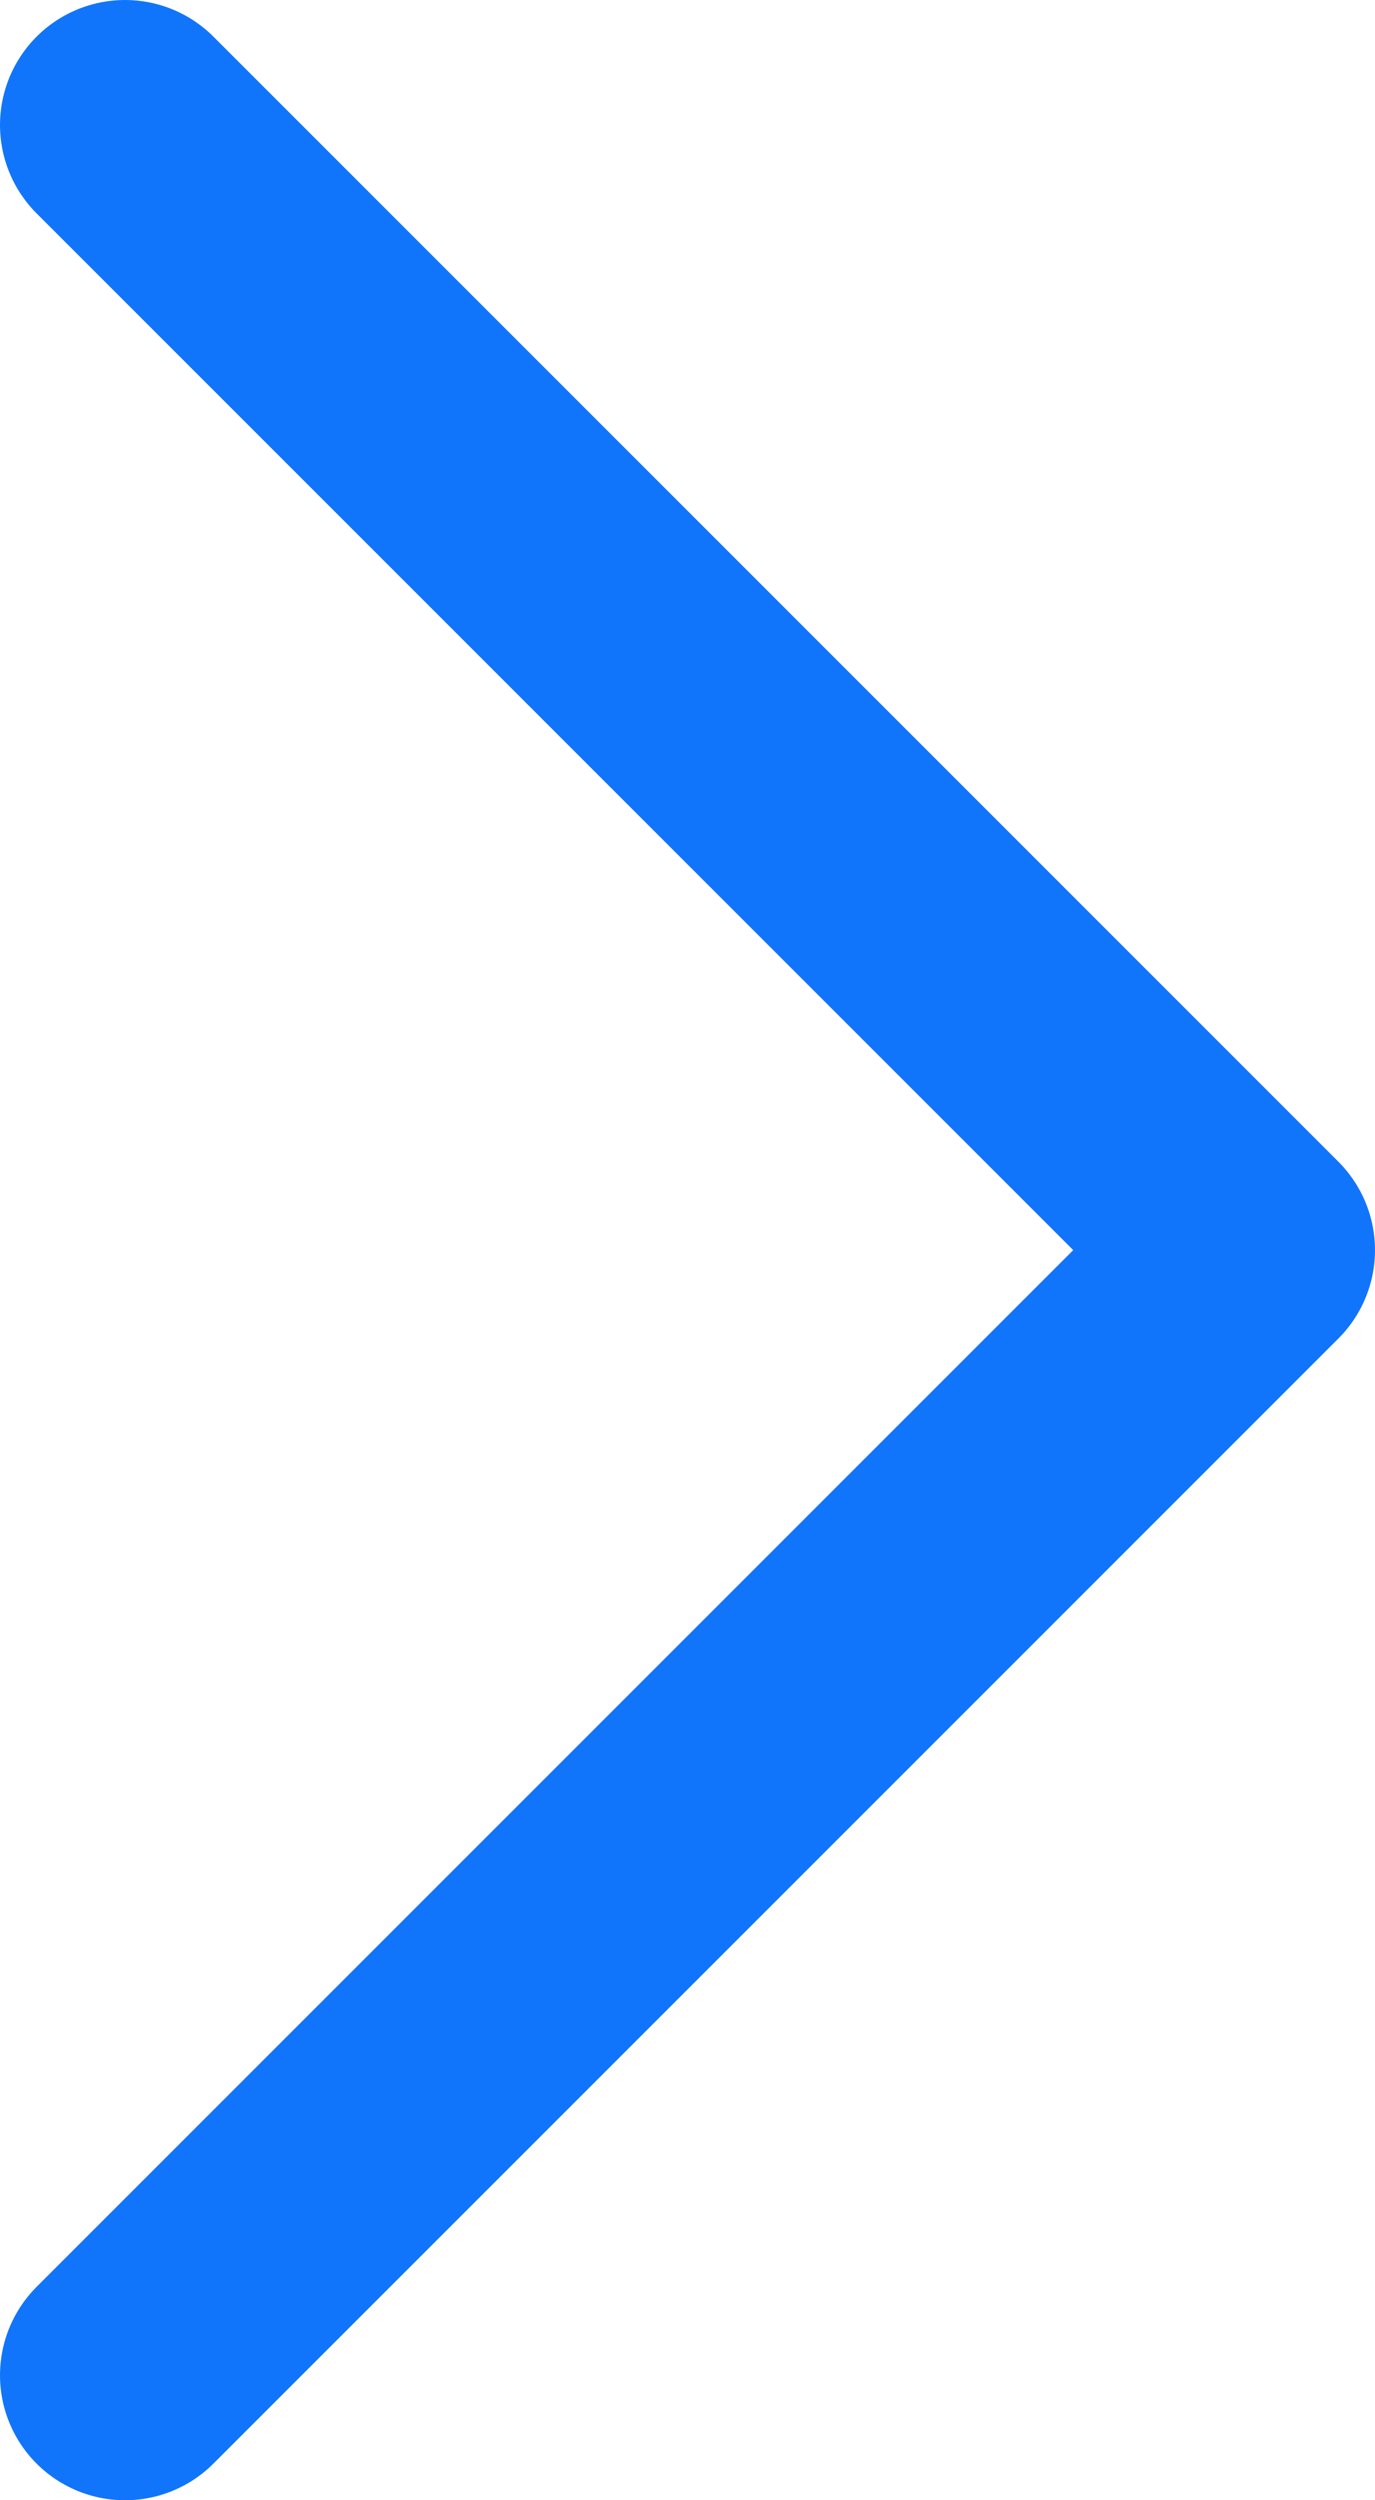
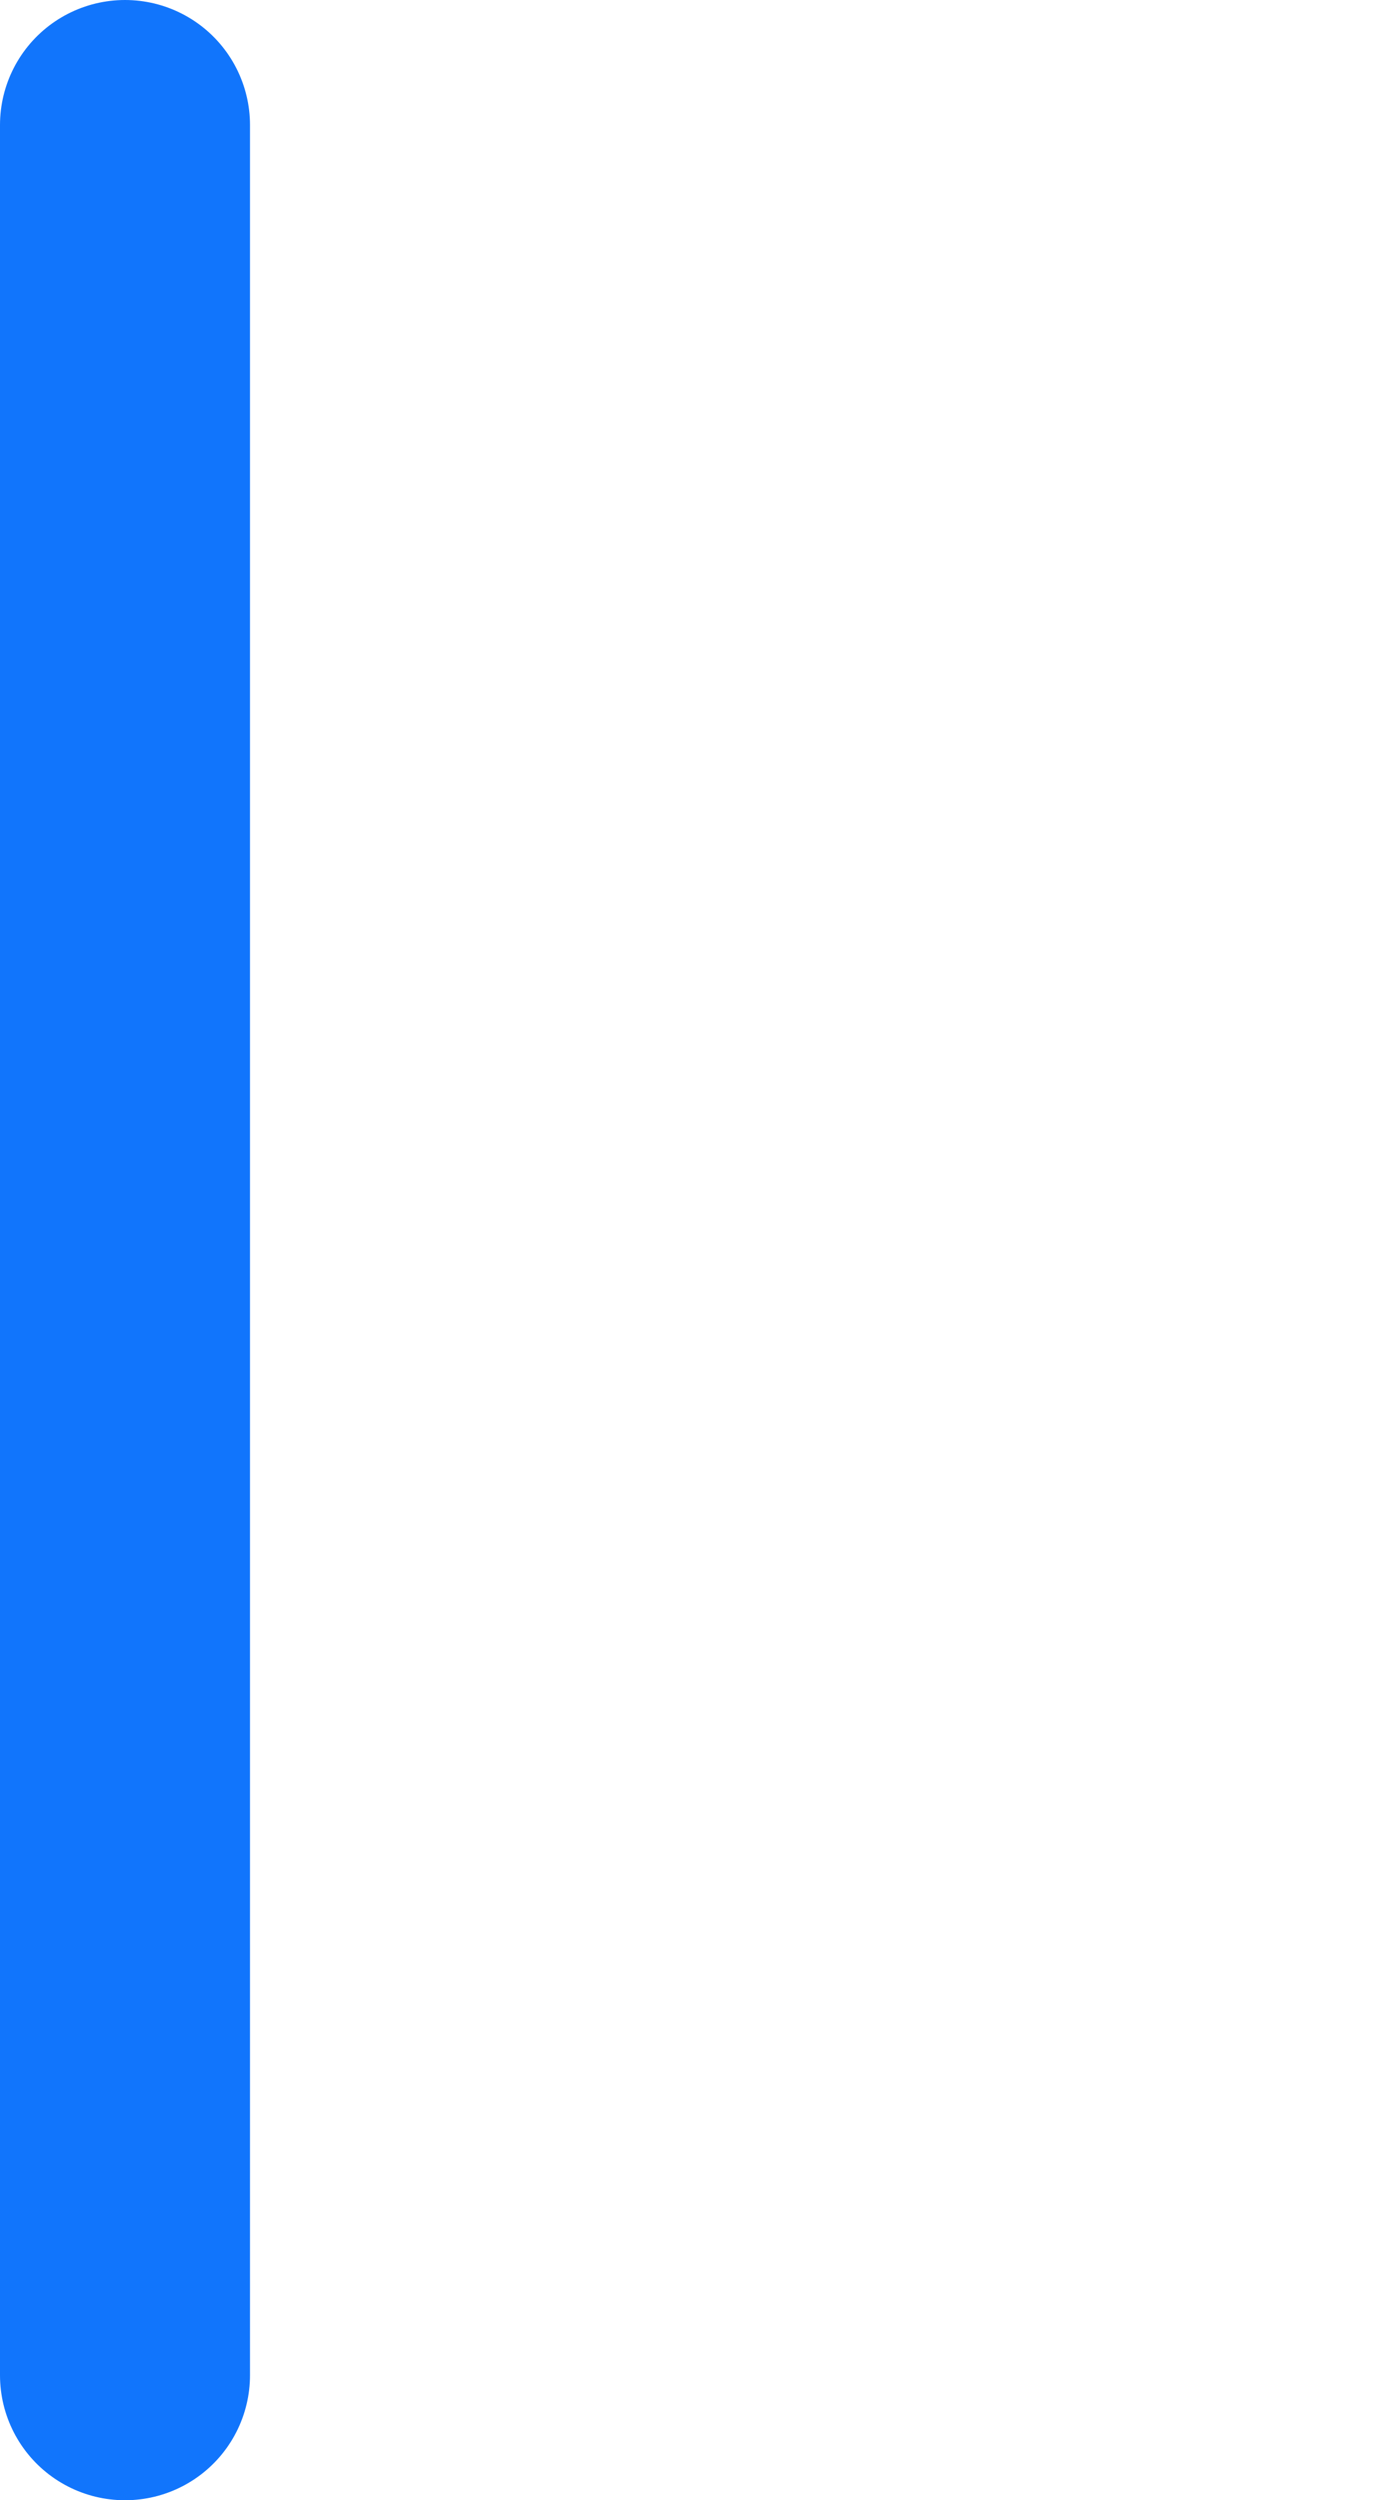
<svg xmlns="http://www.w3.org/2000/svg" width="11" height="20" viewBox="0 0 11 20" fill="none">
-   <path d="M1 1L10 10L1 19" stroke="#1175FC" stroke-width="2" stroke-linecap="round" stroke-linejoin="round" />
+   <path d="M1 1L1 19" stroke="#1175FC" stroke-width="2" stroke-linecap="round" stroke-linejoin="round" />
</svg>